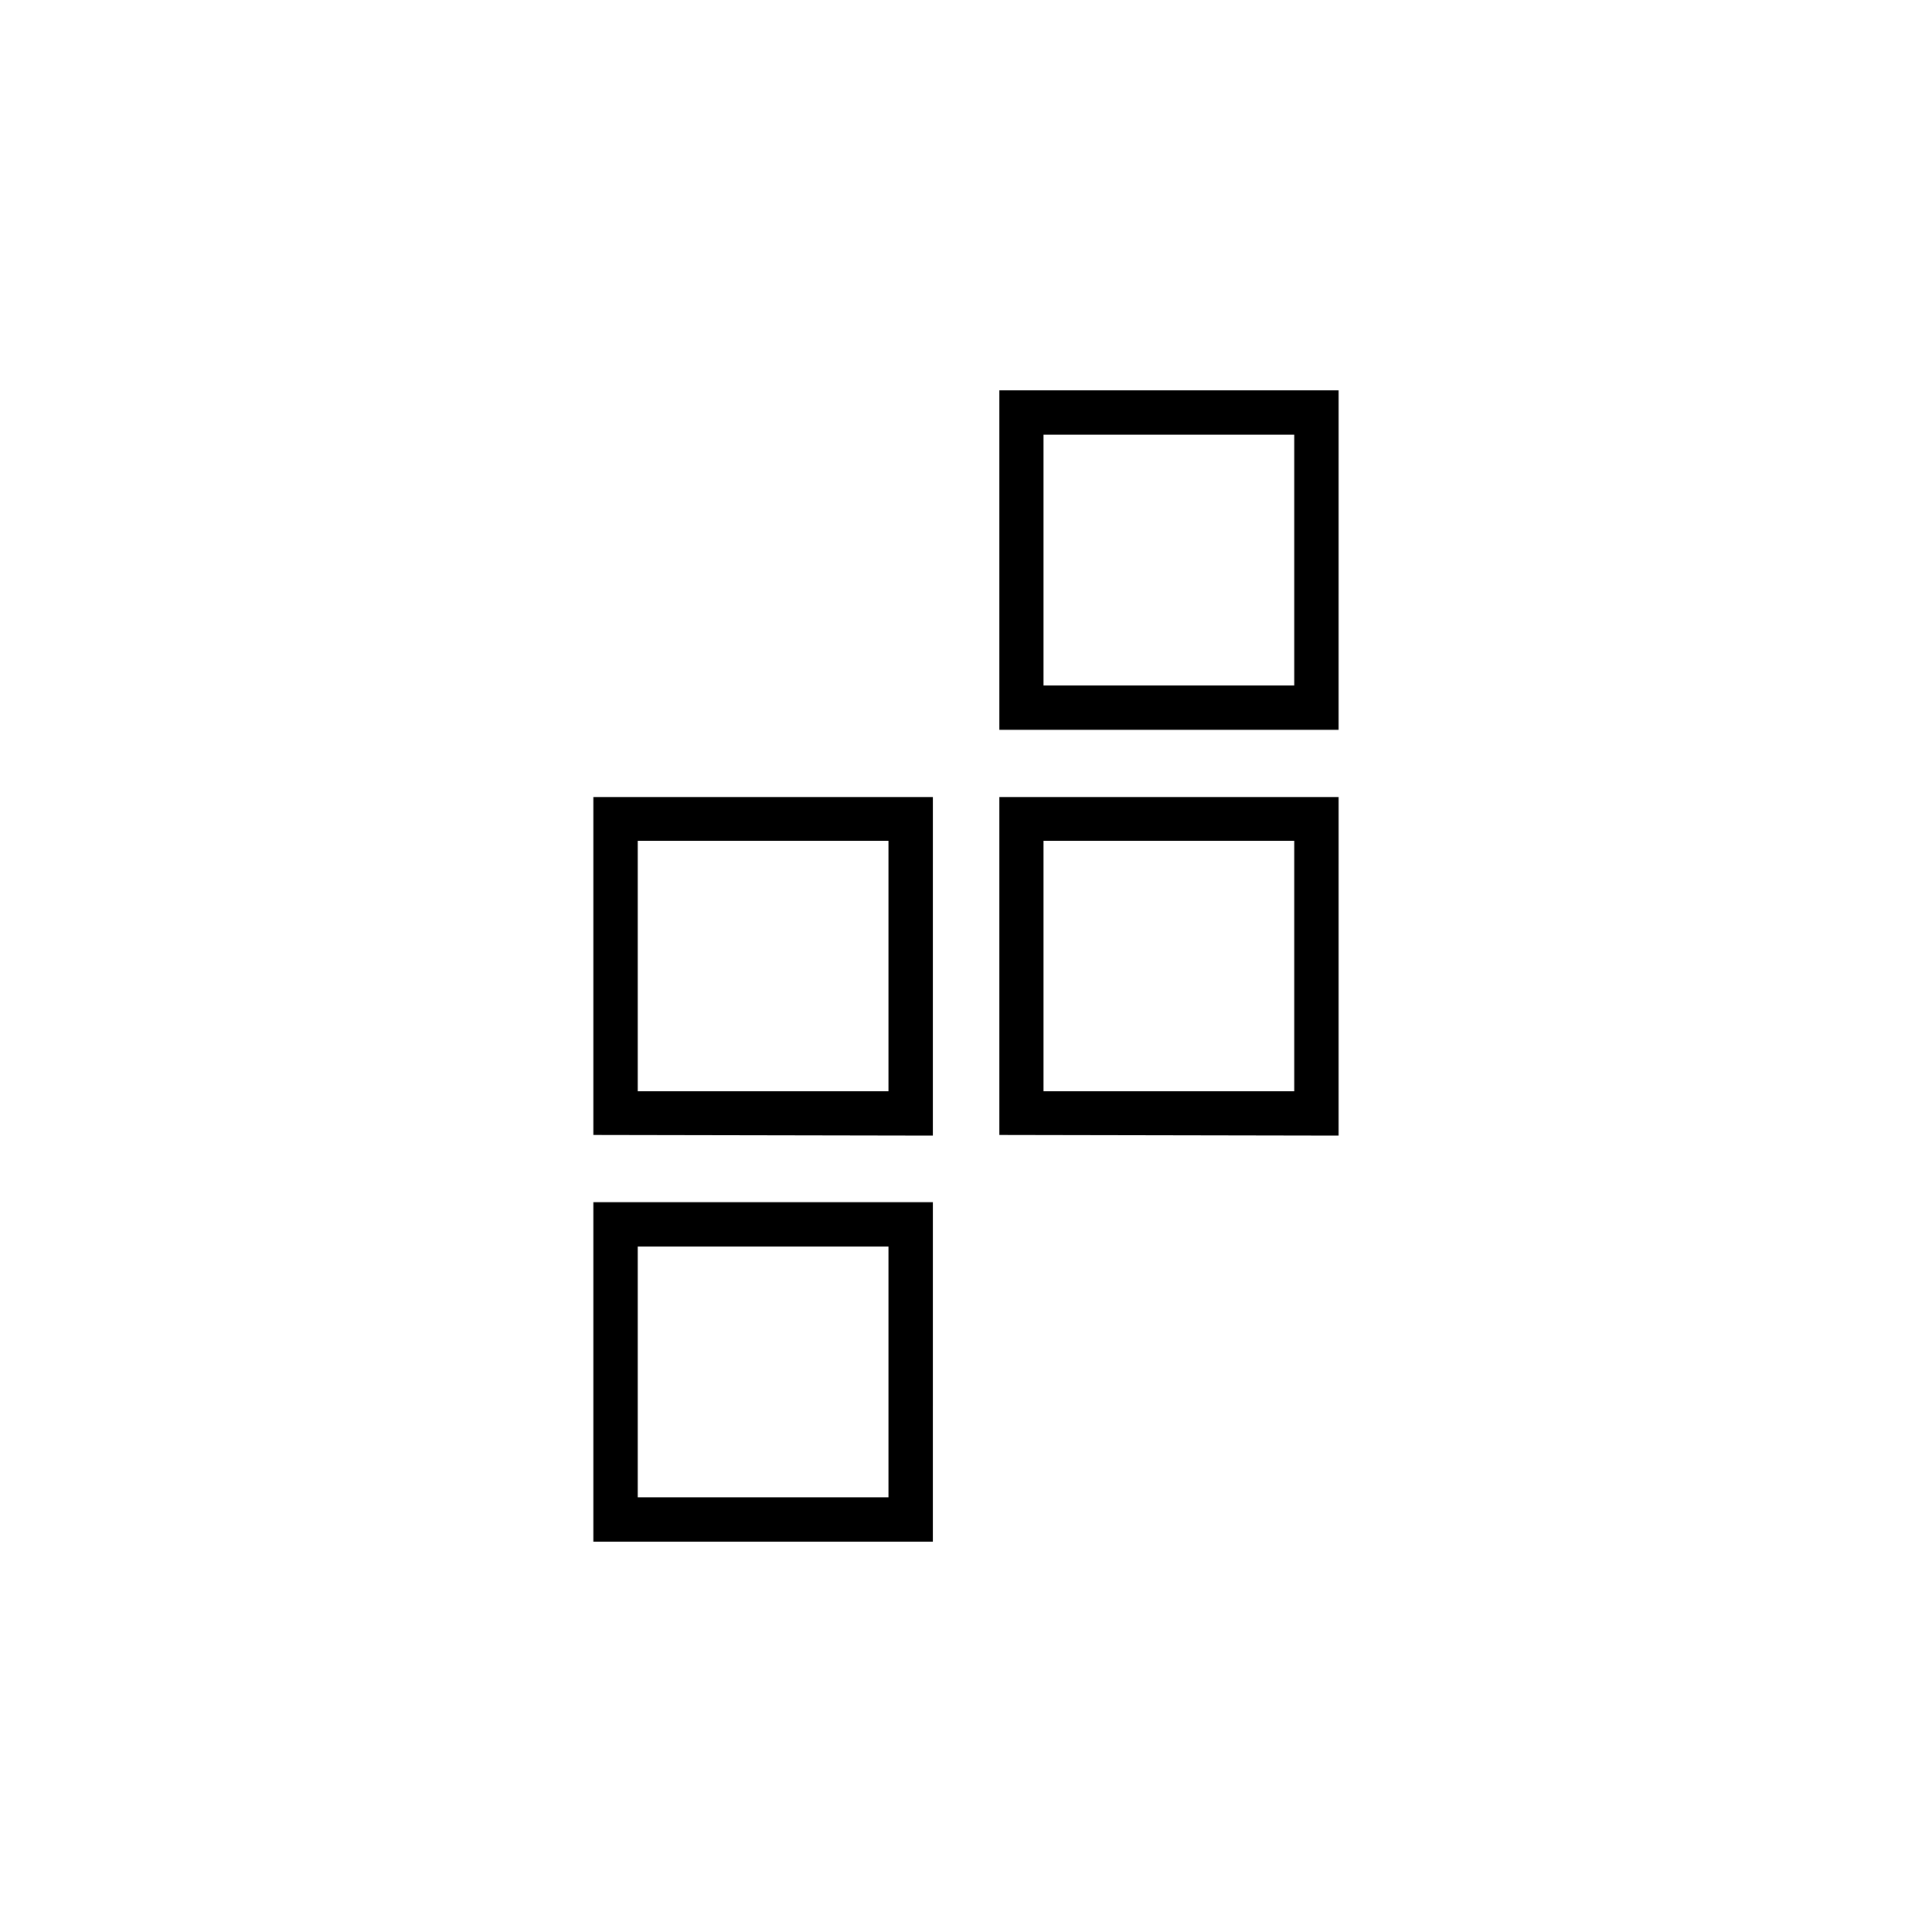
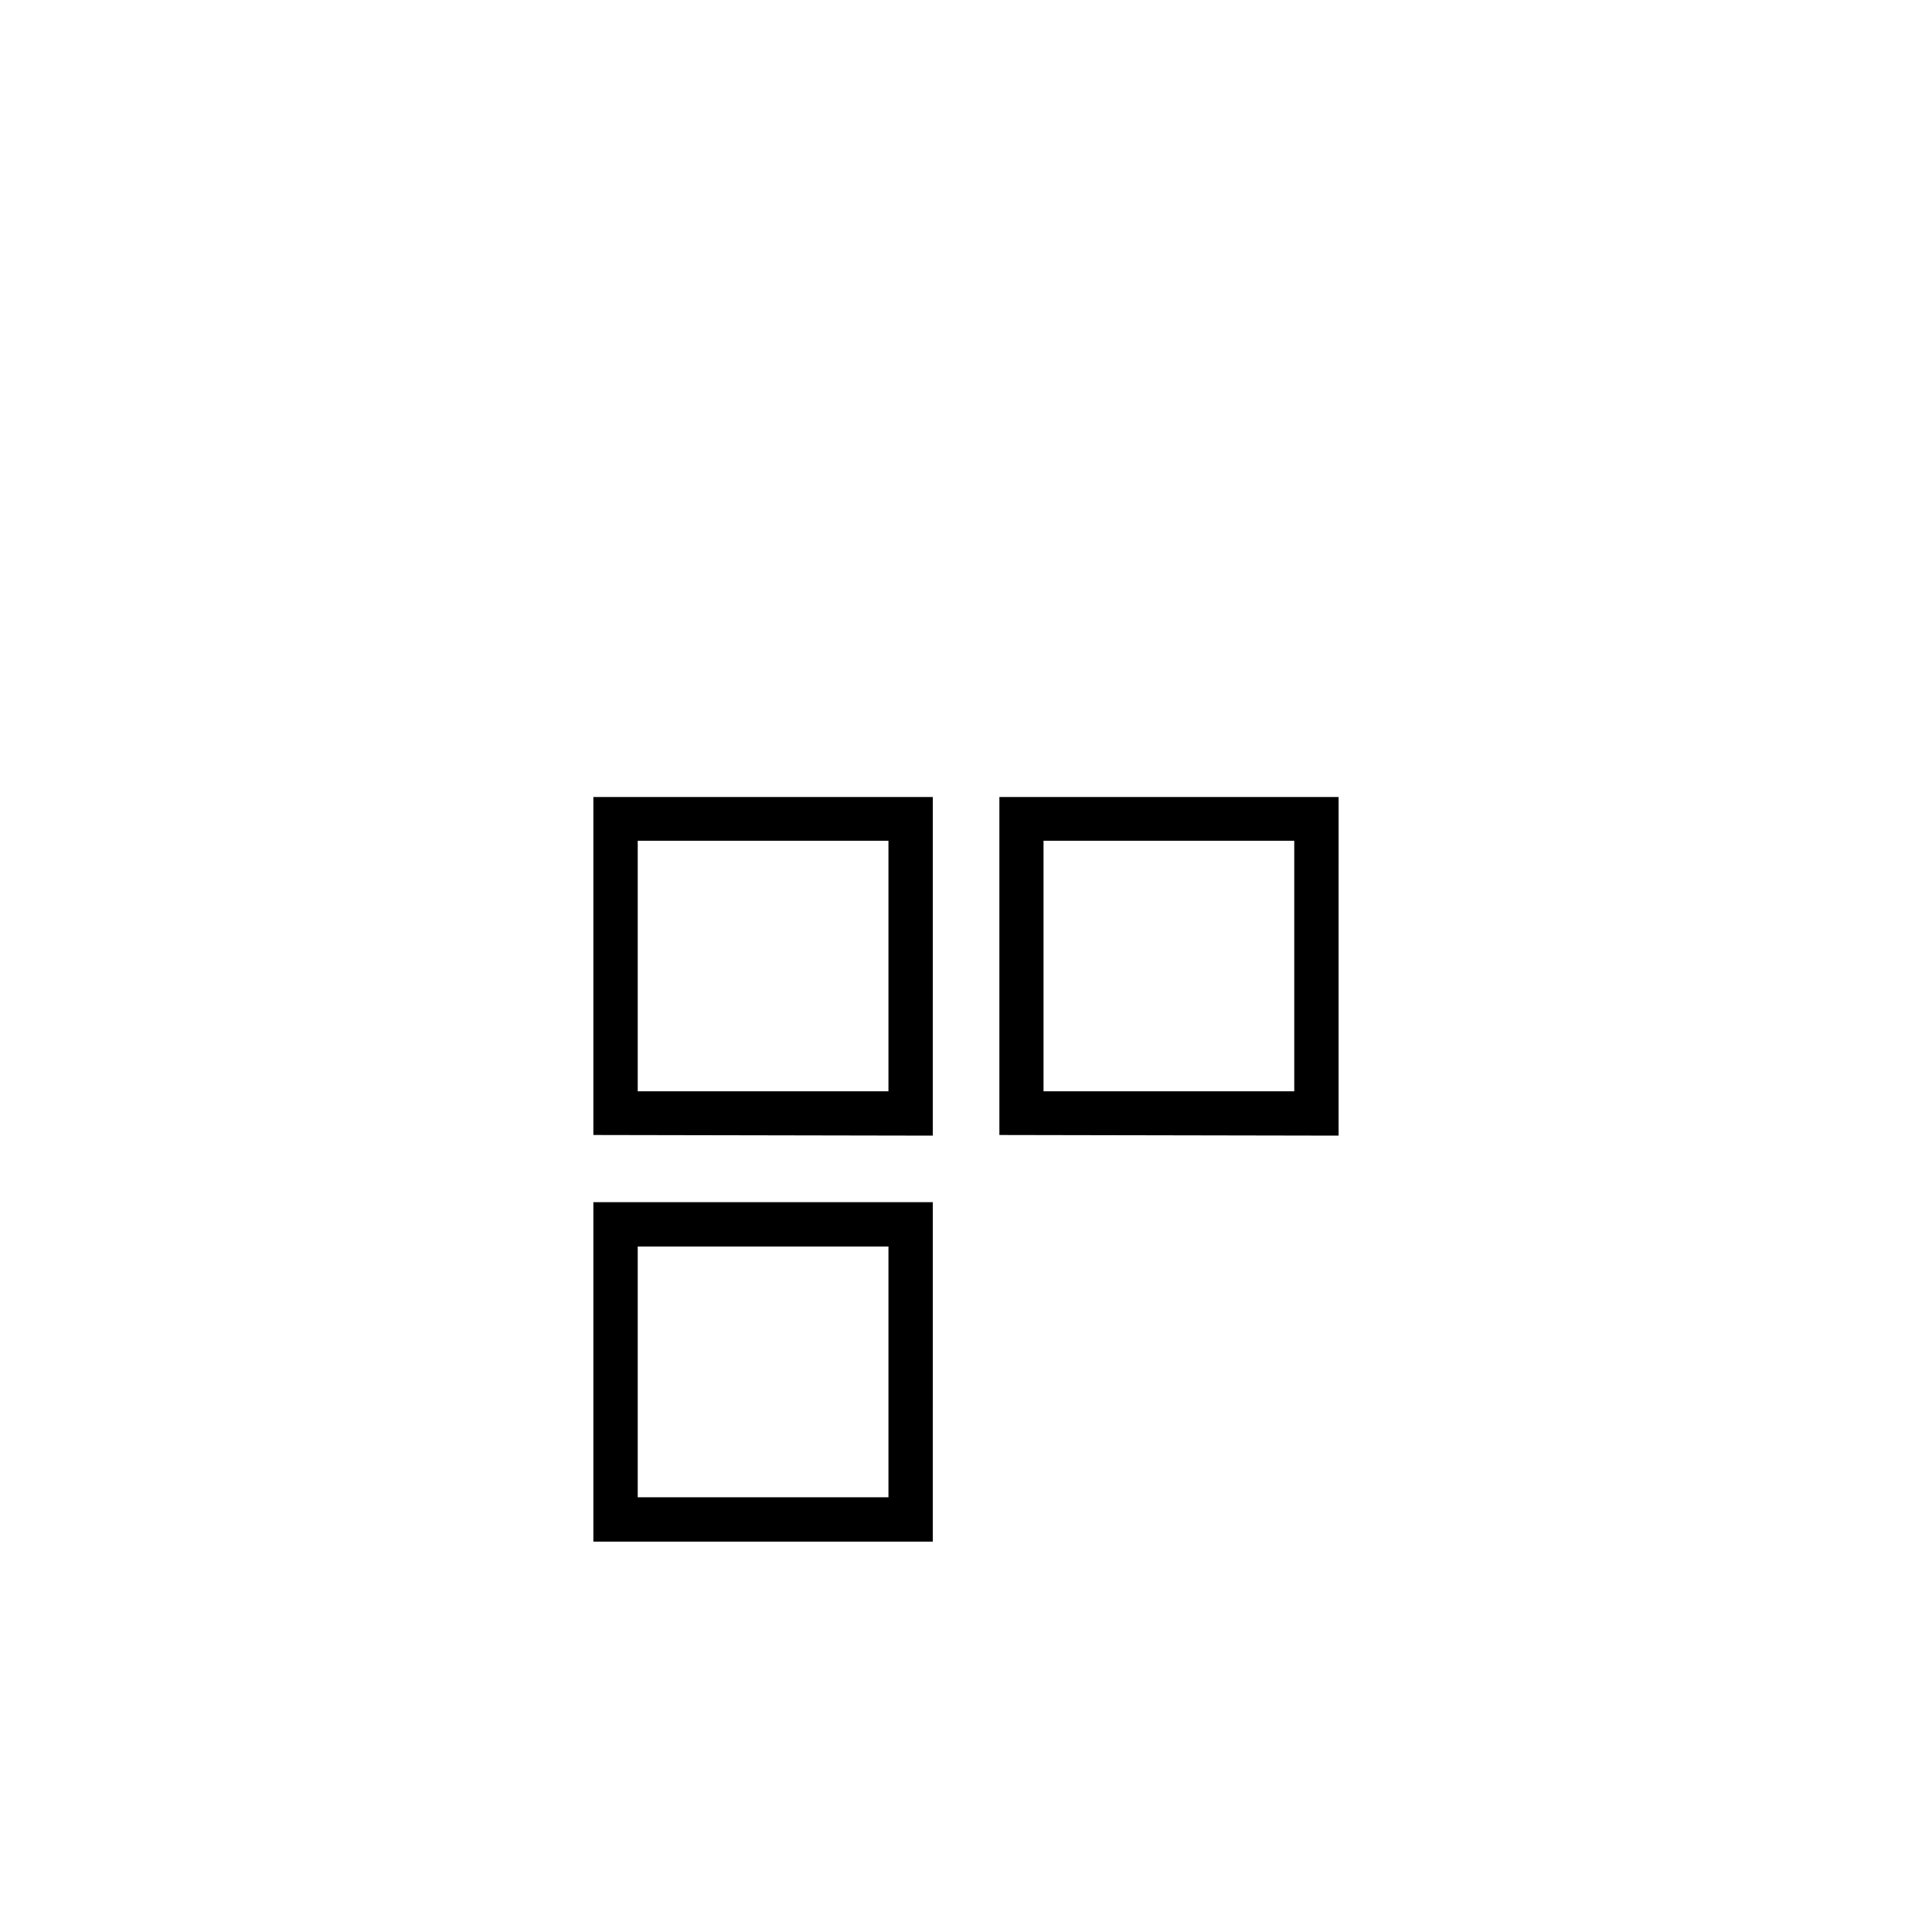
<svg xmlns="http://www.w3.org/2000/svg" fill="#000000" width="800px" height="800px" version="1.1" viewBox="144 144 512 512">
  <g>
-     <path d="m486.99 325.66h-66.445v-66.449h66.445v66.449m11.754 11.754 0.004-89.957h-89.902v89.957z" />
    <path d="m486.99 433.2h-66.445v-66.391h66.445v66.391m11.754 11.754 0.004-89.734h-89.902v89.566z" />
    <path d="m379.45 433.2h-66.445v-66.391h66.445v66.391m11.754 11.754 0.004-89.734h-89.961v89.566z" />
    <path d="m379.45 540.79h-66.445v-66.445h66.445v66.445m11.754 11.754 0.004-89.957h-89.961v89.957z" />
  </g>
</svg>